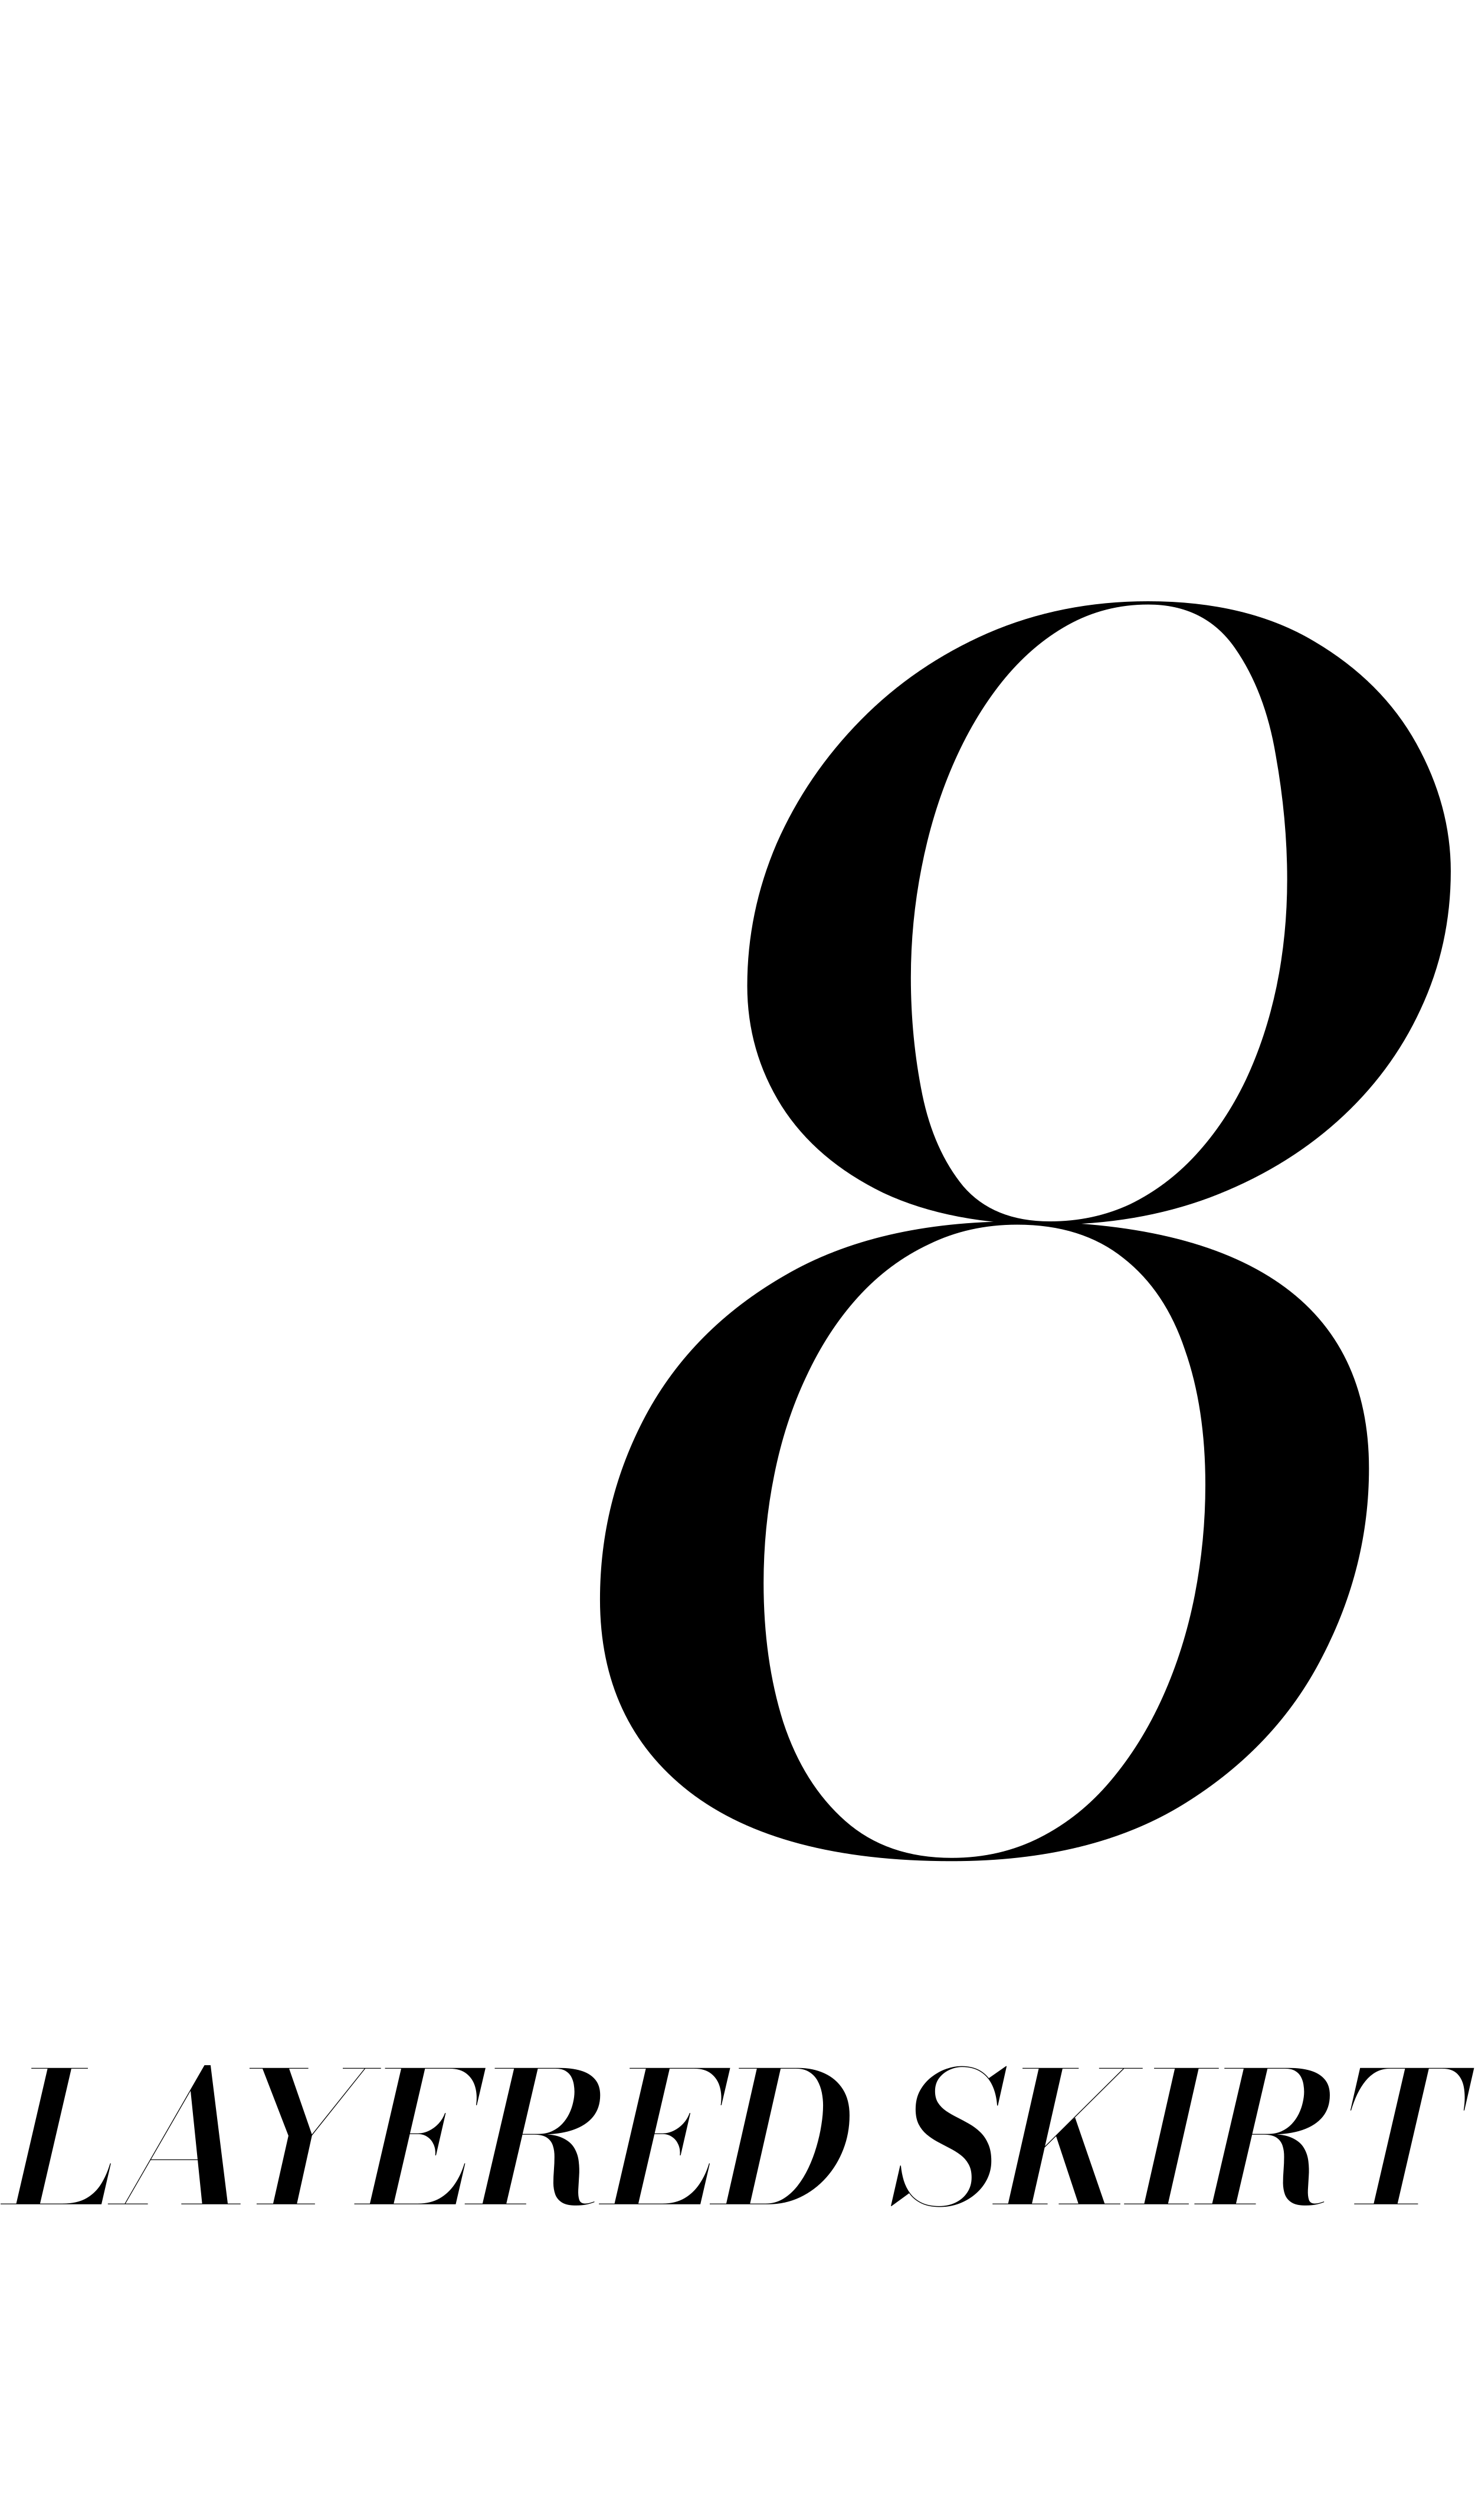
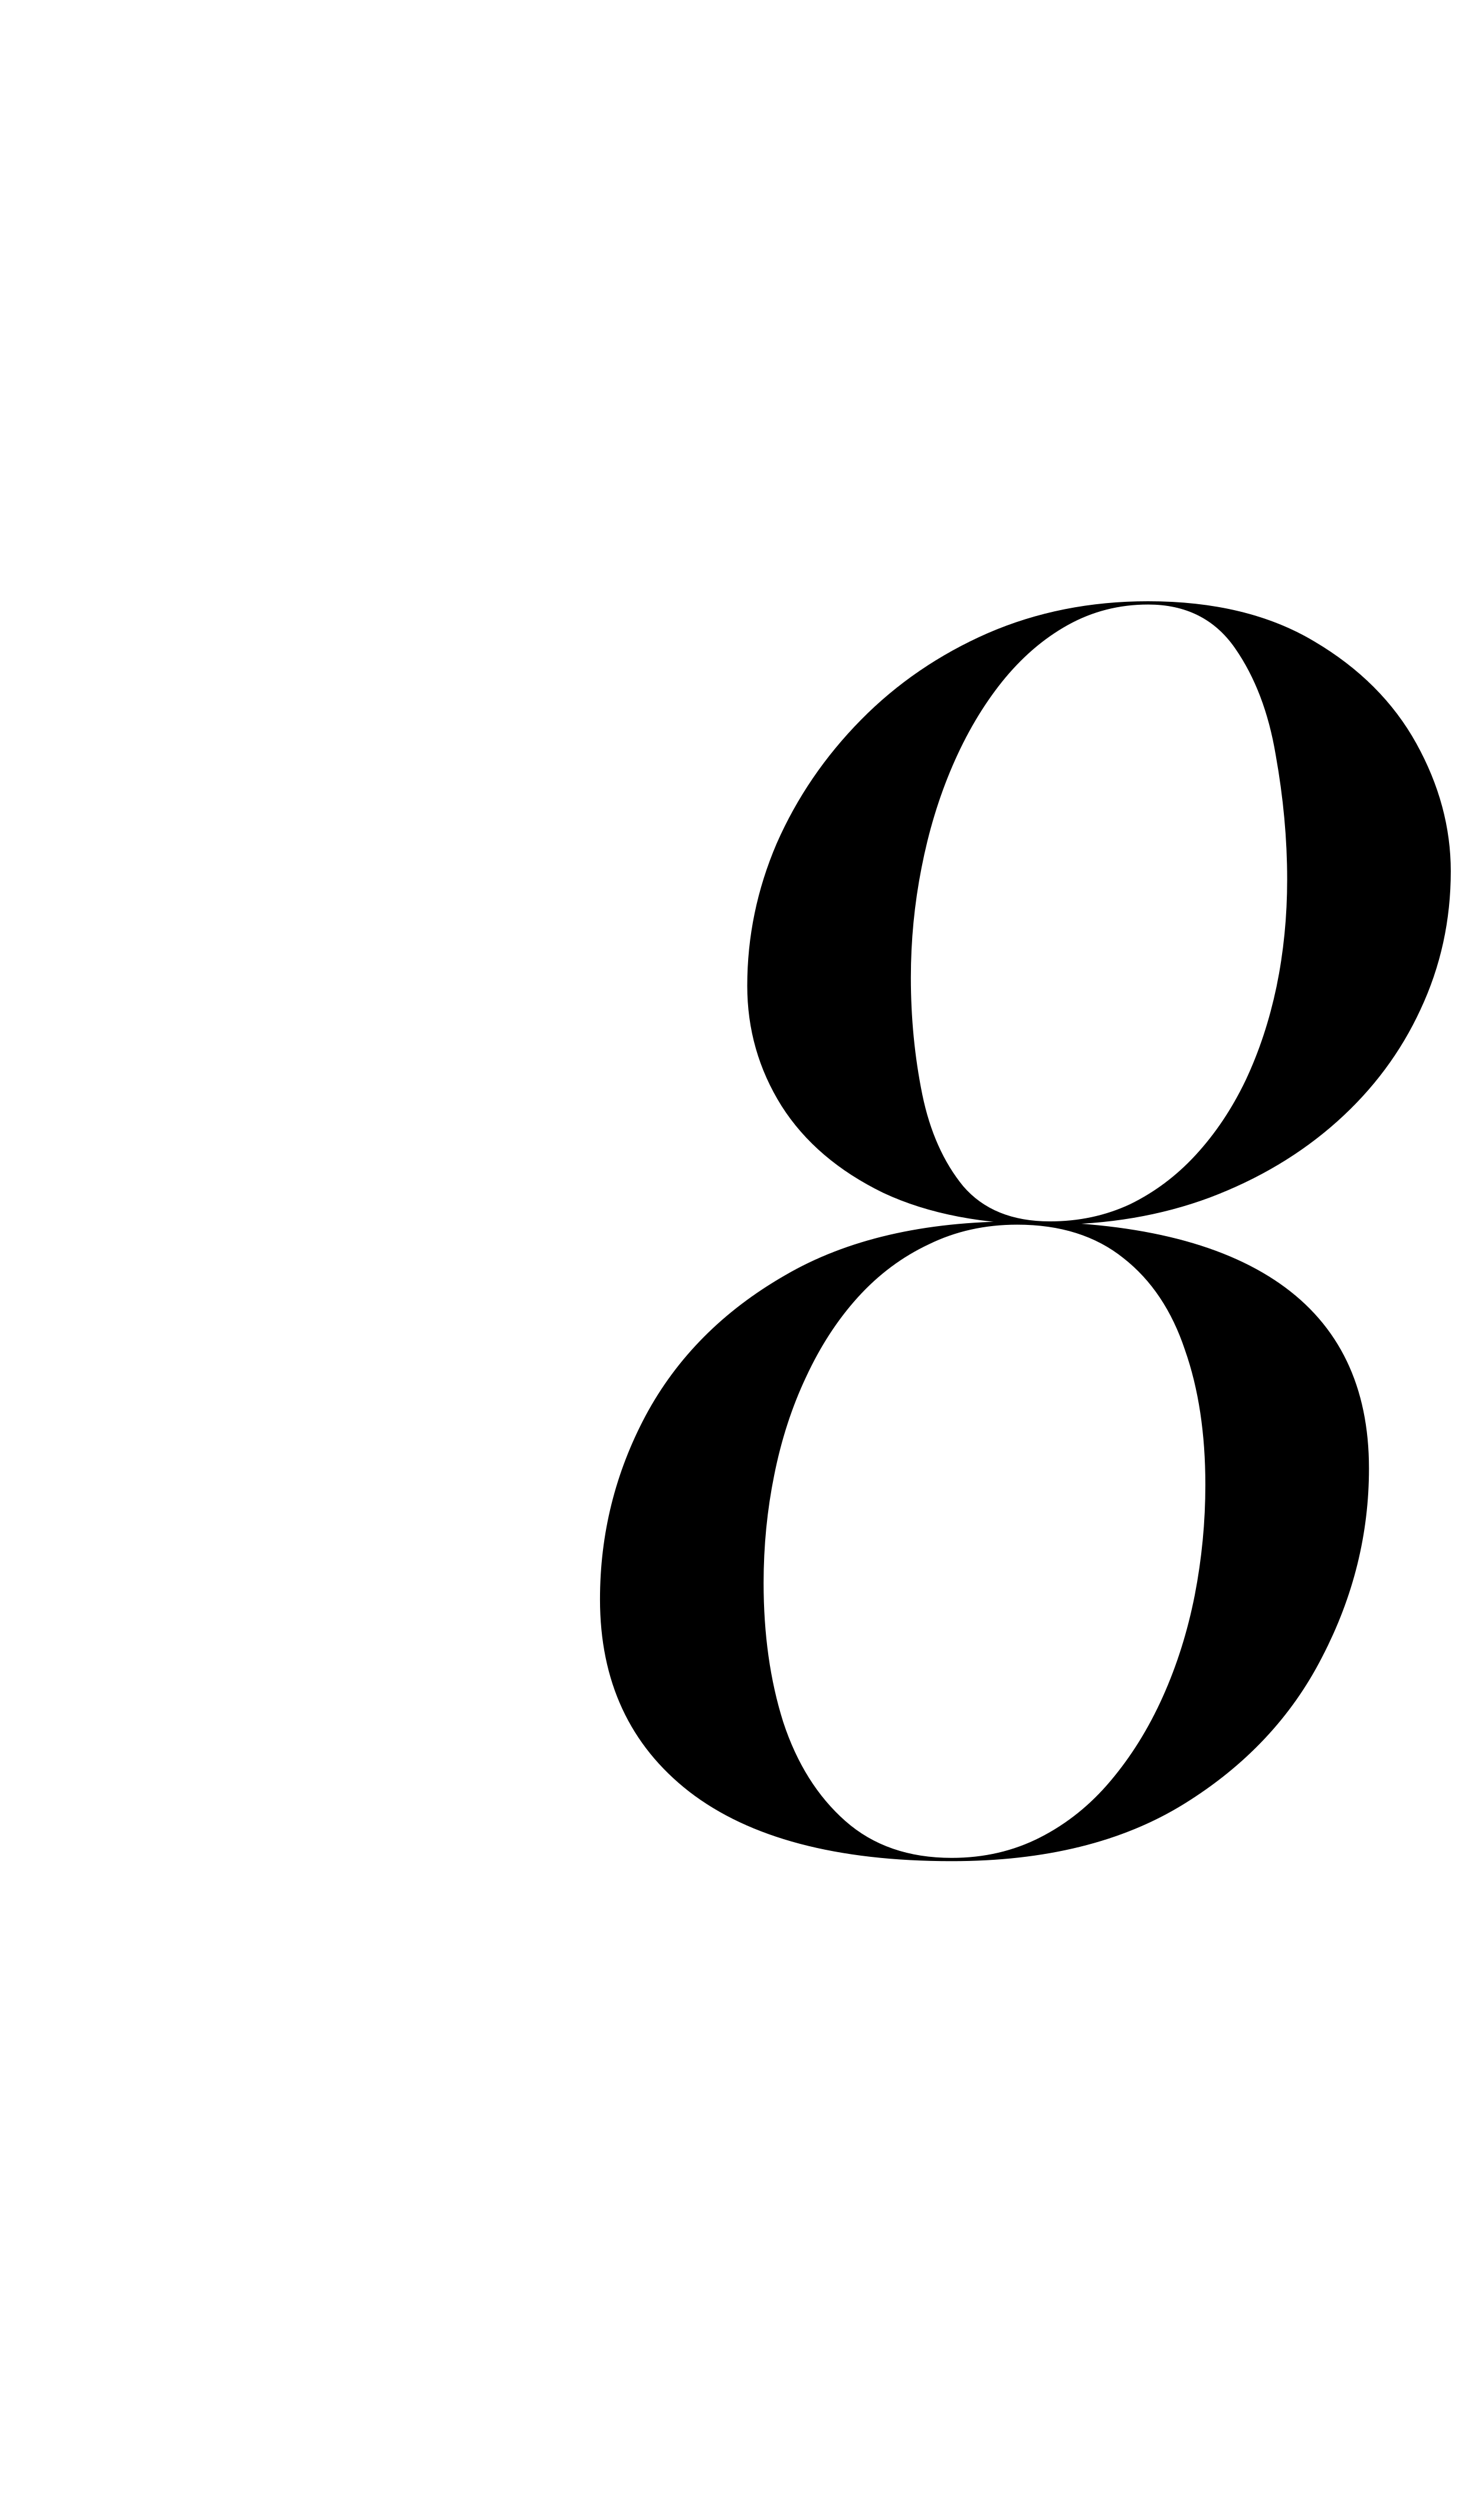
<svg xmlns="http://www.w3.org/2000/svg" width="357" height="605" viewBox="0 0 357 605" fill="none">
  <path d="M230.358 450.434C202.506 450.434 181.32 444.824 166.8 433.604C152.412 422.384 145.218 406.874 145.218 387.074C145.218 371.234 148.914 356.384 156.306 342.524C163.83 328.532 175.05 317.246 189.966 308.666C204.882 299.954 223.626 295.598 246.198 295.598C274.182 295.598 295.368 300.614 309.756 310.646C324.144 320.678 331.338 335.594 331.338 355.394C331.338 371.234 327.576 386.414 320.052 400.934C312.66 415.454 301.506 427.334 286.59 436.574C271.674 445.814 252.93 450.434 230.358 450.434ZM230.358 449.642C238.146 449.642 245.274 447.992 251.742 444.692C258.21 441.392 263.886 436.838 268.77 431.03C273.786 425.09 278.01 418.292 281.442 410.636C284.874 402.98 287.448 394.796 289.164 386.084C290.88 377.24 291.738 368.33 291.738 359.354C291.738 346.946 290.088 336.056 286.788 326.684C283.62 317.18 278.67 309.788 271.938 304.508C265.206 299.096 256.626 296.39 246.198 296.39C238.41 296.39 231.282 297.974 224.814 301.142C218.346 304.178 212.604 308.468 207.588 314.012C202.704 319.424 198.546 325.826 195.114 333.218C191.682 340.478 189.108 348.398 187.392 356.978C185.676 365.426 184.818 374.138 184.818 383.114C184.818 395.522 186.402 406.742 189.57 416.774C192.87 426.806 197.886 434.792 204.618 440.732C211.35 446.672 219.93 449.642 230.358 449.642ZM254.118 296.39C238.146 296.39 224.682 293.816 213.726 288.668C202.902 283.388 194.718 276.392 189.174 267.68C183.63 258.836 180.858 249.134 180.858 238.574C180.858 226.694 183.234 215.21 187.986 204.122C192.87 193.034 199.668 183.068 208.38 174.224C217.092 165.38 227.322 158.384 239.07 153.236C250.95 148.088 263.886 145.514 277.878 145.514C293.85 145.514 307.248 148.748 318.072 155.216C329.028 161.684 337.278 169.934 342.822 179.966C348.366 189.998 351.138 200.294 351.138 210.854C351.138 222.734 348.696 233.888 343.812 244.316C339.06 254.612 332.328 263.654 323.616 271.442C314.904 279.23 304.608 285.368 292.728 289.856C280.98 294.212 268.11 296.39 254.118 296.39ZM254.118 295.598C261.114 295.598 267.582 294.212 273.522 291.44C279.462 288.536 284.742 284.576 289.362 279.56C294.114 274.412 298.14 268.406 301.44 261.542C304.74 254.546 307.248 246.956 308.964 238.772C310.68 230.456 311.538 221.81 311.538 212.834C311.538 203.066 310.614 193.034 308.766 182.738C307.05 172.442 303.75 163.796 298.866 156.8C293.982 149.804 286.986 146.306 277.878 146.306C270.882 146.306 264.414 147.956 258.474 151.256C252.534 154.556 247.188 159.176 242.436 165.116C237.816 170.924 233.856 177.656 230.556 185.312C227.256 192.968 224.748 201.218 223.032 210.062C221.316 218.774 220.458 227.618 220.458 236.594C220.458 246.362 221.382 255.8 223.23 264.908C225.078 273.884 228.378 281.276 233.13 287.084C238.014 292.76 245.01 295.598 254.118 295.598Z" fill="black" />
-   <path d="M3.893 533.474L11.549 500.474H17.313L9.657 533.474H3.893ZM0.153 533.474V533.298H15.179C17.482 533.298 19.374 532.88 20.855 532.044C22.351 531.193 23.554 530.034 24.463 528.568C25.373 527.101 26.106 525.436 26.663 523.574H26.839L24.551 533.474H0.153ZM7.589 500.65V500.474H21.273V500.65H7.589ZM30.088 533.474L49.492 499.814H50.966L55.146 533.474H48.942L46.126 506.018L30.286 533.474H30.088ZM26.106 533.474V533.298H35.786V533.474H26.106ZM43.882 533.474V533.298H58.226V533.474H43.882ZM36.402 522.782V522.606H50.746V522.782H36.402ZM66.07 533.474L69.81 516.886L63.474 500.474H69.92L75.486 516.556L88.268 500.562H88.488L75.508 516.842L71.834 533.474H66.07ZM62.11 533.474V533.298H76.234V533.474H62.11ZM60.394 500.65V500.474H74.628V500.65H60.394ZM82.966 500.65V500.474H92.206V500.65H82.966ZM89.487 533.474L97.143 500.474H102.907L95.251 533.474H89.487ZM85.747 533.474V533.298H101.191C103.2 533.298 104.938 532.88 106.405 532.044C107.872 531.193 109.096 530.034 110.079 528.568C111.076 527.101 111.854 525.436 112.411 523.574H112.587L110.299 533.474H85.747ZM105.349 521.638C105.437 520.655 105.305 519.775 104.953 518.998C104.616 518.22 104.117 517.612 103.457 517.172C102.812 516.717 102.071 516.49 101.235 516.49H98.243V516.314H101.235C102.071 516.314 102.922 516.108 103.787 515.698C104.652 515.287 105.43 514.715 106.119 513.982C106.823 513.234 107.351 512.368 107.703 511.386H107.879L105.525 521.638H105.349ZM115.227 509.494C115.462 507.924 115.396 506.472 115.029 505.138C114.662 503.788 113.966 502.703 112.939 501.882C111.927 501.06 110.563 500.65 108.847 500.65H93.183V500.474H117.515L115.403 509.494H115.227ZM116.75 533.474L124.45 500.474H130.214L122.514 533.474H116.75ZM112.482 533.474V533.298H127.354V533.474H112.482ZM139.278 533.76C137.855 533.76 136.762 533.518 136 533.034C135.237 532.55 134.702 531.904 134.394 531.098C134.1 530.276 133.946 529.36 133.932 528.348C133.932 527.336 133.976 526.287 134.064 525.202C134.152 524.102 134.196 523.046 134.196 522.034C134.21 521.022 134.086 520.112 133.822 519.306C133.558 518.484 133.074 517.832 132.37 517.348C131.666 516.864 130.639 516.622 129.29 516.622H125.154V516.49H130.83C133.074 516.49 134.841 516.798 136.132 517.414C137.437 518.015 138.383 518.814 138.97 519.812C139.571 520.809 139.938 521.909 140.07 523.112C140.216 524.3 140.246 525.488 140.158 526.676C140.084 527.864 140.018 528.964 139.96 529.976C139.916 530.973 139.996 531.78 140.202 532.396C140.407 532.997 140.884 533.298 141.632 533.298C142.028 533.298 142.402 533.246 142.754 533.144C143.12 533.041 143.48 532.924 143.832 532.792L143.898 532.946C143.106 533.254 142.365 533.466 141.676 533.584C141.001 533.701 140.202 533.76 139.278 533.76ZM125.154 516.578V516.446H130.346C131.578 516.446 132.663 516.226 133.602 515.786C134.555 515.346 135.369 514.766 136.044 514.048C136.733 513.314 137.298 512.5 137.738 511.606C138.178 510.711 138.5 509.794 138.706 508.856C138.926 507.917 139.036 507.044 139.036 506.238C139.036 505.695 138.984 505.108 138.882 504.478C138.779 503.832 138.574 503.216 138.266 502.63C137.958 502.043 137.496 501.566 136.88 501.2C136.278 500.833 135.479 500.65 134.482 500.65H119.742V500.474H135.406C137.327 500.474 139.028 500.686 140.51 501.112C141.991 501.537 143.15 502.234 143.986 503.202C144.836 504.17 145.262 505.46 145.262 507.074C145.262 509.127 144.69 510.865 143.546 512.288C142.402 513.696 140.759 514.766 138.618 515.5C136.491 516.218 133.954 516.578 131.006 516.578H125.154ZM148.698 533.474L156.354 500.474H162.118L154.462 533.474H148.698ZM144.958 533.474V533.298H160.402C162.411 533.298 164.149 532.88 165.616 532.044C167.083 531.193 168.307 530.034 169.29 528.568C170.287 527.101 171.065 525.436 171.622 523.574H171.798L169.51 533.474H144.958ZM164.56 521.638C164.648 520.655 164.516 519.775 164.164 518.998C163.827 518.22 163.328 517.612 162.668 517.172C162.023 516.717 161.282 516.49 160.446 516.49H157.454V516.314H160.446C161.282 516.314 162.133 516.108 162.998 515.698C163.863 515.287 164.641 514.715 165.33 513.982C166.034 513.234 166.562 512.368 166.914 511.386H167.09L164.736 521.638H164.56ZM174.438 509.494C174.673 507.924 174.607 506.472 174.24 505.138C173.873 503.788 173.177 502.703 172.15 501.882C171.138 501.06 169.774 500.65 168.058 500.65H152.394V500.474H176.726L174.614 509.494H174.438ZM171.781 533.474V533.298H185.377C186.873 533.298 188.251 532.924 189.513 532.176C190.789 531.413 191.94 530.386 192.967 529.096C193.993 527.79 194.895 526.316 195.673 524.674C196.45 523.031 197.095 521.322 197.609 519.548C198.137 517.758 198.533 516.006 198.797 514.29C199.075 512.574 199.215 510.99 199.215 509.538C199.215 508.526 199.112 507.499 198.907 506.458C198.701 505.416 198.357 504.456 197.873 503.576C197.389 502.696 196.721 501.992 195.871 501.464C195.035 500.921 193.986 500.65 192.725 500.65H178.821V500.474H193.121C195.511 500.474 197.645 500.906 199.523 501.772C201.415 502.637 202.903 503.92 203.989 505.622C205.074 507.323 205.617 509.435 205.617 511.958C205.617 514.862 205.111 517.612 204.099 520.208C203.101 522.789 201.708 525.077 199.919 527.072C198.129 529.066 196.039 530.636 193.649 531.78C191.258 532.909 188.677 533.474 185.905 533.474H171.781ZM175.741 533.474L183.221 500.474H188.985L181.505 533.474H175.741ZM227.459 534.134C225.743 534.134 224.299 533.862 223.125 533.32C221.952 532.777 220.999 532.036 220.265 531.098C219.547 530.159 218.997 529.088 218.615 527.886C218.249 526.683 217.999 525.422 217.867 524.102H218.043C218.161 525.363 218.395 526.58 218.747 527.754C219.114 528.927 219.649 529.976 220.353 530.9C221.057 531.824 221.974 532.557 223.103 533.1C224.247 533.642 225.648 533.914 227.305 533.914C228.816 533.914 230.158 533.62 231.331 533.034C232.519 532.447 233.451 531.633 234.125 530.592C234.815 529.55 235.159 528.348 235.159 526.984C235.159 525.693 234.91 524.615 234.411 523.75C233.927 522.87 233.282 522.129 232.475 521.528C231.669 520.912 230.781 520.362 229.813 519.878C228.86 519.379 227.899 518.873 226.931 518.36C225.978 517.846 225.098 517.252 224.291 516.578C223.485 515.903 222.832 515.074 222.333 514.092C221.849 513.109 221.607 511.899 221.607 510.462C221.607 508.731 221.967 507.22 222.685 505.93C223.404 504.639 224.328 503.554 225.457 502.674C226.587 501.794 227.789 501.134 229.065 500.694C230.356 500.254 231.566 500.034 232.695 500.034C234.573 500.034 236.142 500.43 237.403 501.222C238.665 502.014 239.633 503.128 240.307 504.566C240.982 505.988 241.385 507.66 241.517 509.582H241.341C241.209 507.704 240.813 506.069 240.153 504.676C239.493 503.268 238.555 502.182 237.337 501.42C236.135 500.642 234.639 500.254 232.849 500.254C231.779 500.254 230.737 500.496 229.725 500.98C228.728 501.449 227.907 502.116 227.261 502.982C226.631 503.847 226.315 504.881 226.315 506.084C226.315 507.213 226.557 508.159 227.041 508.922C227.54 509.684 228.193 510.344 228.999 510.902C229.806 511.444 230.693 511.958 231.661 512.442C232.629 512.926 233.597 513.446 234.565 514.004C235.548 514.561 236.443 515.228 237.249 516.006C238.056 516.783 238.701 517.736 239.185 518.866C239.684 519.98 239.933 521.359 239.933 523.002C239.933 524.542 239.603 525.986 238.943 527.336C238.283 528.685 237.374 529.866 236.215 530.878C235.071 531.89 233.744 532.689 232.233 533.276C230.737 533.848 229.146 534.134 227.459 534.134ZM215.623 533.914L217.867 524.102H218.043L218.197 525.906C218.432 526.888 218.703 527.783 219.011 528.59C219.319 529.382 219.701 530.093 220.155 530.724L215.777 533.914H215.623ZM241.341 509.582L241.319 508.394C241.129 507.47 240.901 506.575 240.637 505.71C240.373 504.83 239.911 503.928 239.251 503.004L243.497 500.034H243.651L241.517 509.582H241.341ZM248.365 523.926L271.971 500.496H272.235L248.629 523.926H248.365ZM240.225 533.474V533.298H253.557V533.474H240.225ZM256.241 533.474V533.298H271.157V533.474H256.241ZM243.965 533.474L251.445 500.474H257.209L249.729 533.474H243.965ZM261.059 533.474L255.559 516.842L260.201 512.486L267.417 533.474H261.059ZM247.485 500.65V500.474H261.081V500.65H247.485ZM266.009 500.65V500.474H276.569V500.65H266.009ZM276.905 533.474L284.385 500.474H290.149L282.669 533.474H276.905ZM272.065 533.474V533.298H287.729V533.474H272.065ZM279.325 500.65V500.474H294.989V500.65H279.325ZM293.351 533.474L301.051 500.474H306.815L299.115 533.474H293.351ZM289.083 533.474V533.298H303.955V533.474H289.083ZM315.879 533.76C314.457 533.76 313.364 533.518 312.601 533.034C311.839 532.55 311.303 531.904 310.995 531.098C310.702 530.276 310.548 529.36 310.533 528.348C310.533 527.336 310.577 526.287 310.665 525.202C310.753 524.102 310.797 523.046 310.797 522.034C310.812 521.022 310.687 520.112 310.423 519.306C310.159 518.484 309.675 517.832 308.971 517.348C308.267 516.864 307.241 516.622 305.891 516.622H301.755V516.49H307.431C309.675 516.49 311.443 516.798 312.733 517.414C314.039 518.015 314.985 518.814 315.571 519.812C316.173 520.809 316.539 521.909 316.671 523.112C316.818 524.3 316.847 525.488 316.759 526.676C316.686 527.864 316.62 528.964 316.561 529.976C316.517 530.973 316.598 531.78 316.803 532.396C317.009 532.997 317.485 533.298 318.233 533.298C318.629 533.298 319.003 533.246 319.355 533.144C319.722 533.041 320.081 532.924 320.433 532.792L320.499 532.946C319.707 533.254 318.967 533.466 318.277 533.584C317.603 533.701 316.803 533.76 315.879 533.76ZM301.755 516.578V516.446H306.947C308.179 516.446 309.265 516.226 310.203 515.786C311.157 515.346 311.971 514.766 312.645 514.048C313.335 513.314 313.899 512.5 314.339 511.606C314.779 510.711 315.102 509.794 315.307 508.856C315.527 507.917 315.637 507.044 315.637 506.238C315.637 505.695 315.586 505.108 315.483 504.478C315.381 503.832 315.175 503.216 314.867 502.63C314.559 502.043 314.097 501.566 313.481 501.2C312.88 500.833 312.081 500.65 311.083 500.65H296.343V500.474H312.007C313.929 500.474 315.63 500.686 317.111 501.112C318.593 501.537 319.751 502.234 320.587 503.202C321.438 504.17 321.863 505.46 321.863 507.074C321.863 509.127 321.291 510.865 320.147 512.288C319.003 513.696 317.361 514.766 315.219 515.5C313.093 516.218 310.555 516.578 307.607 516.578H301.755ZM332.449 533.474L340.105 500.474H345.869L338.213 533.474H332.449ZM327.763 533.474V533.298H343.207V533.474H327.763ZM326.839 510.77L329.193 500.474H356.781L354.427 510.77H354.251C354.545 508.907 354.589 507.213 354.383 505.688C354.193 504.148 353.672 502.923 352.821 502.014C351.985 501.104 350.753 500.65 349.125 500.65H336.409C335.177 500.65 334.07 500.914 333.087 501.442C332.119 501.97 331.254 502.703 330.491 503.642C329.743 504.566 329.076 505.636 328.489 506.854C327.917 508.071 327.426 509.376 327.015 510.77H326.839Z" fill="black" />
</svg>